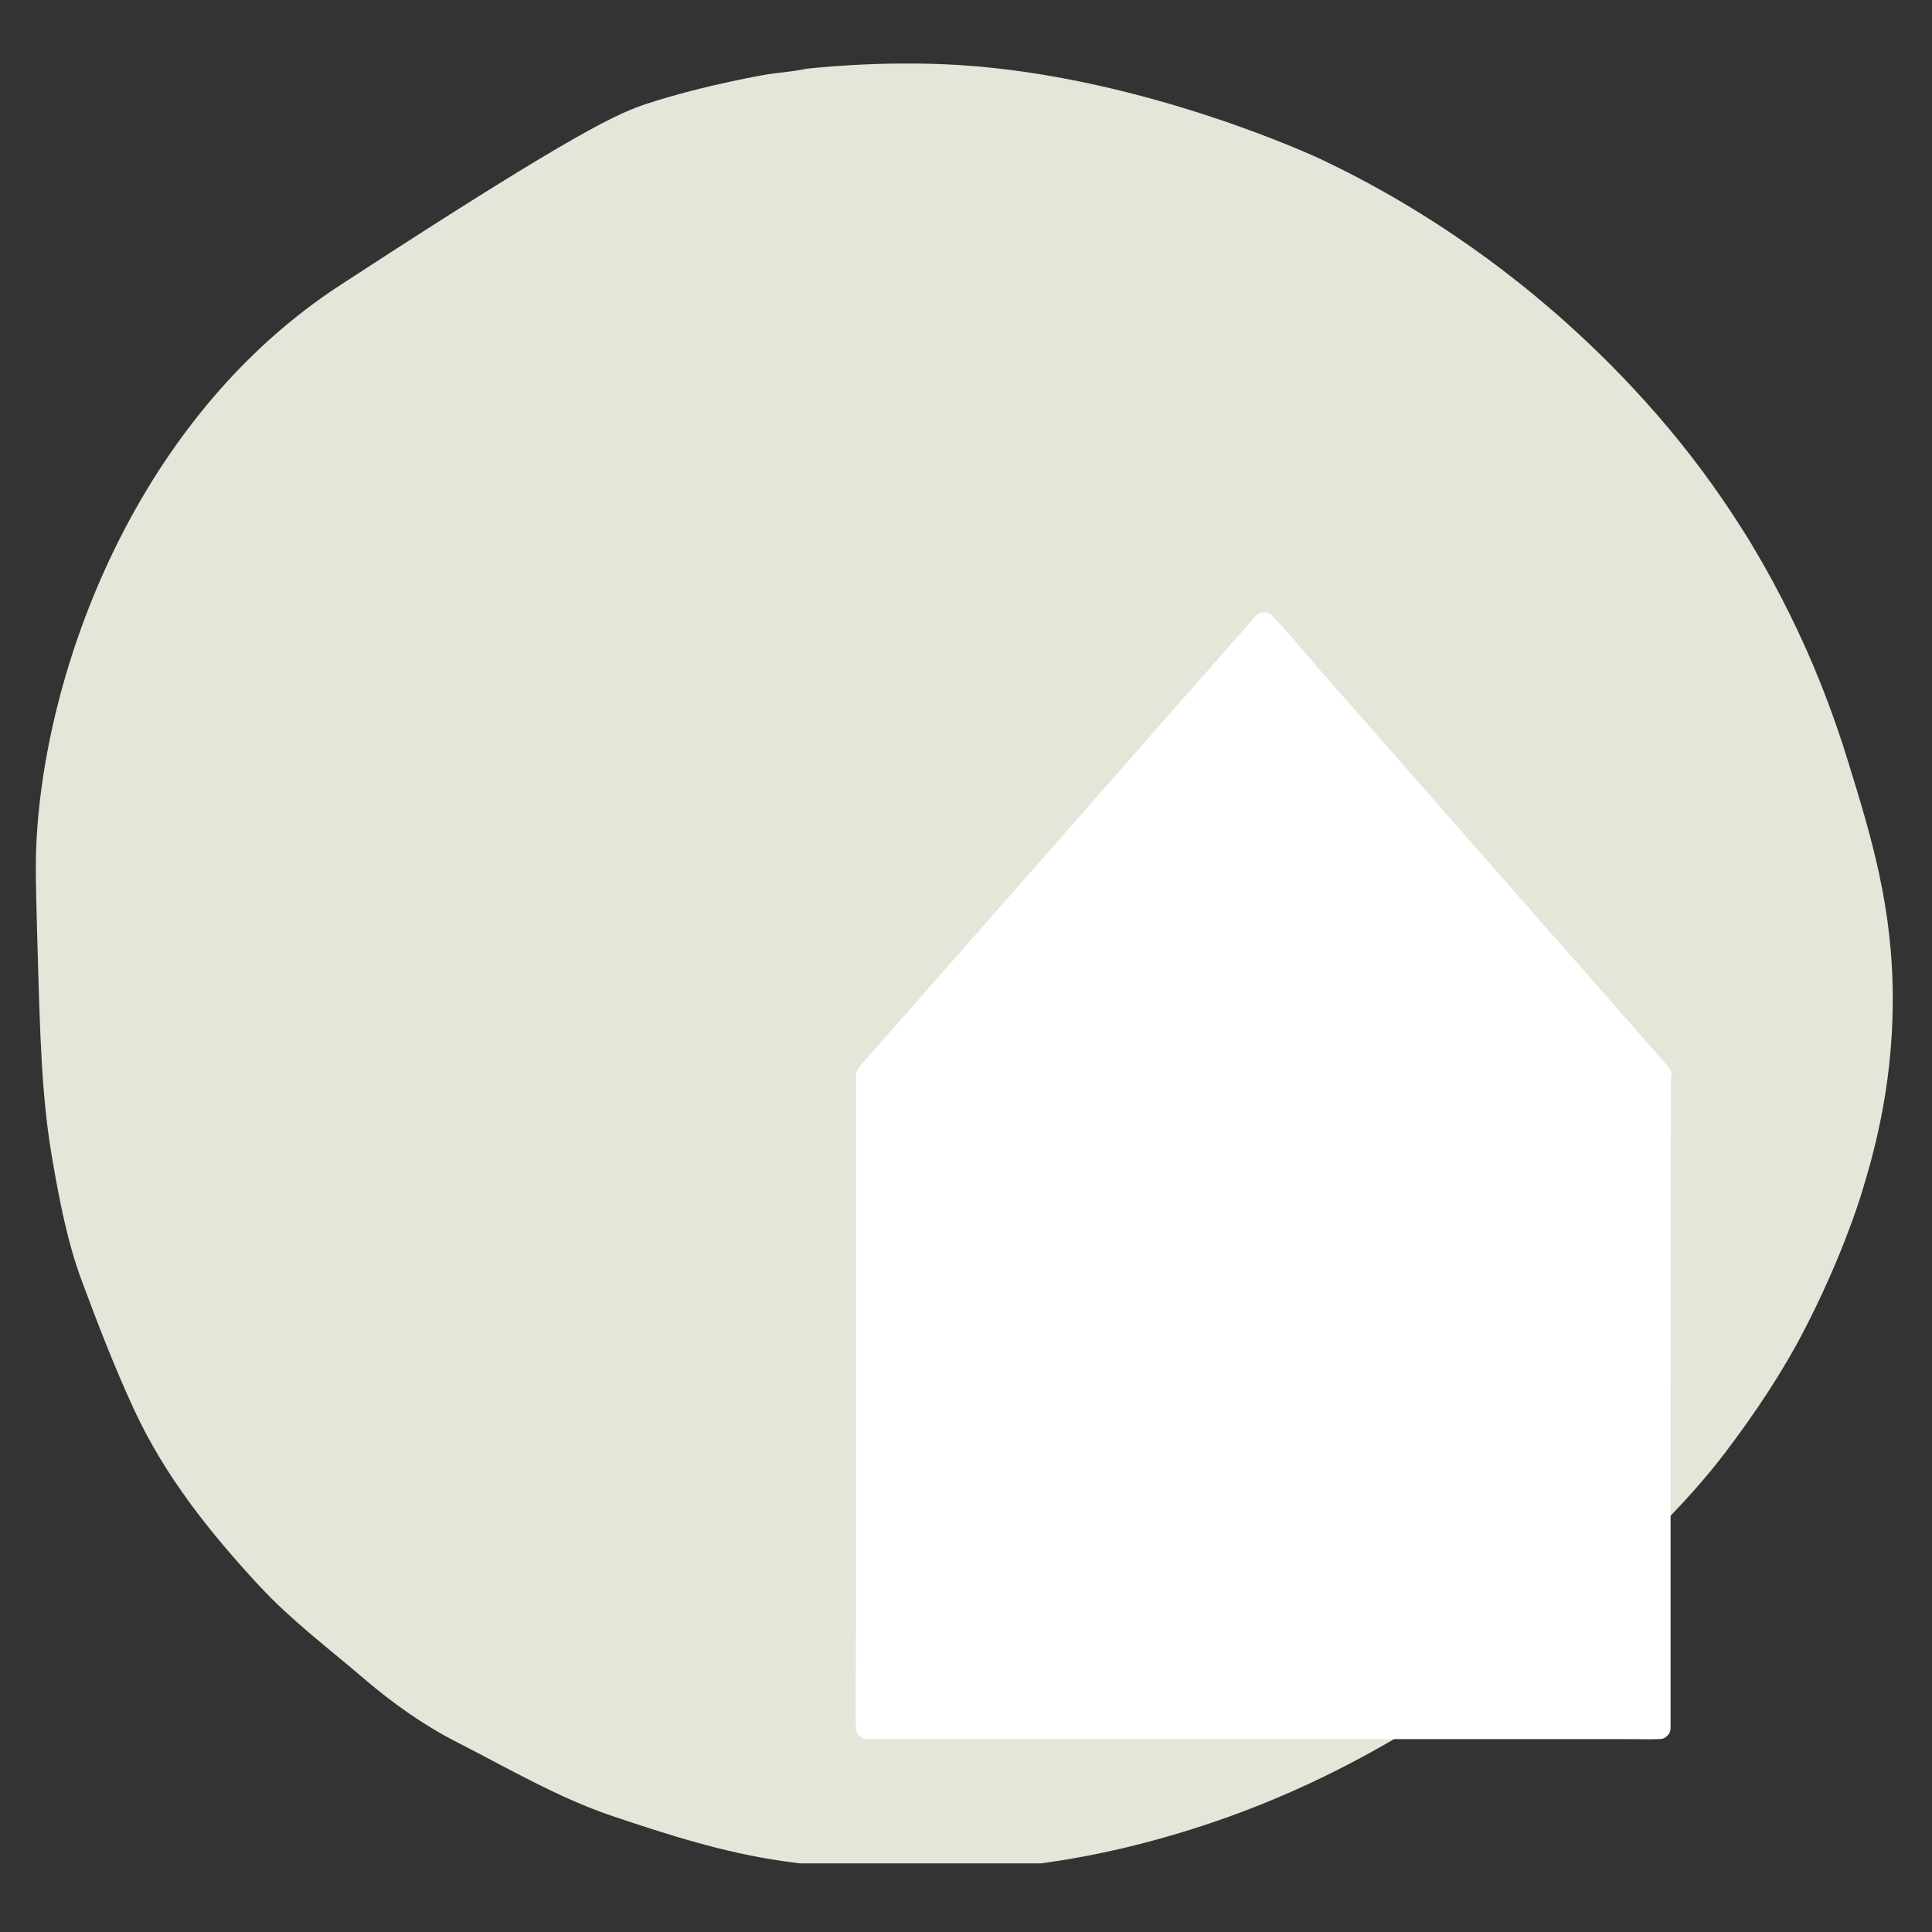
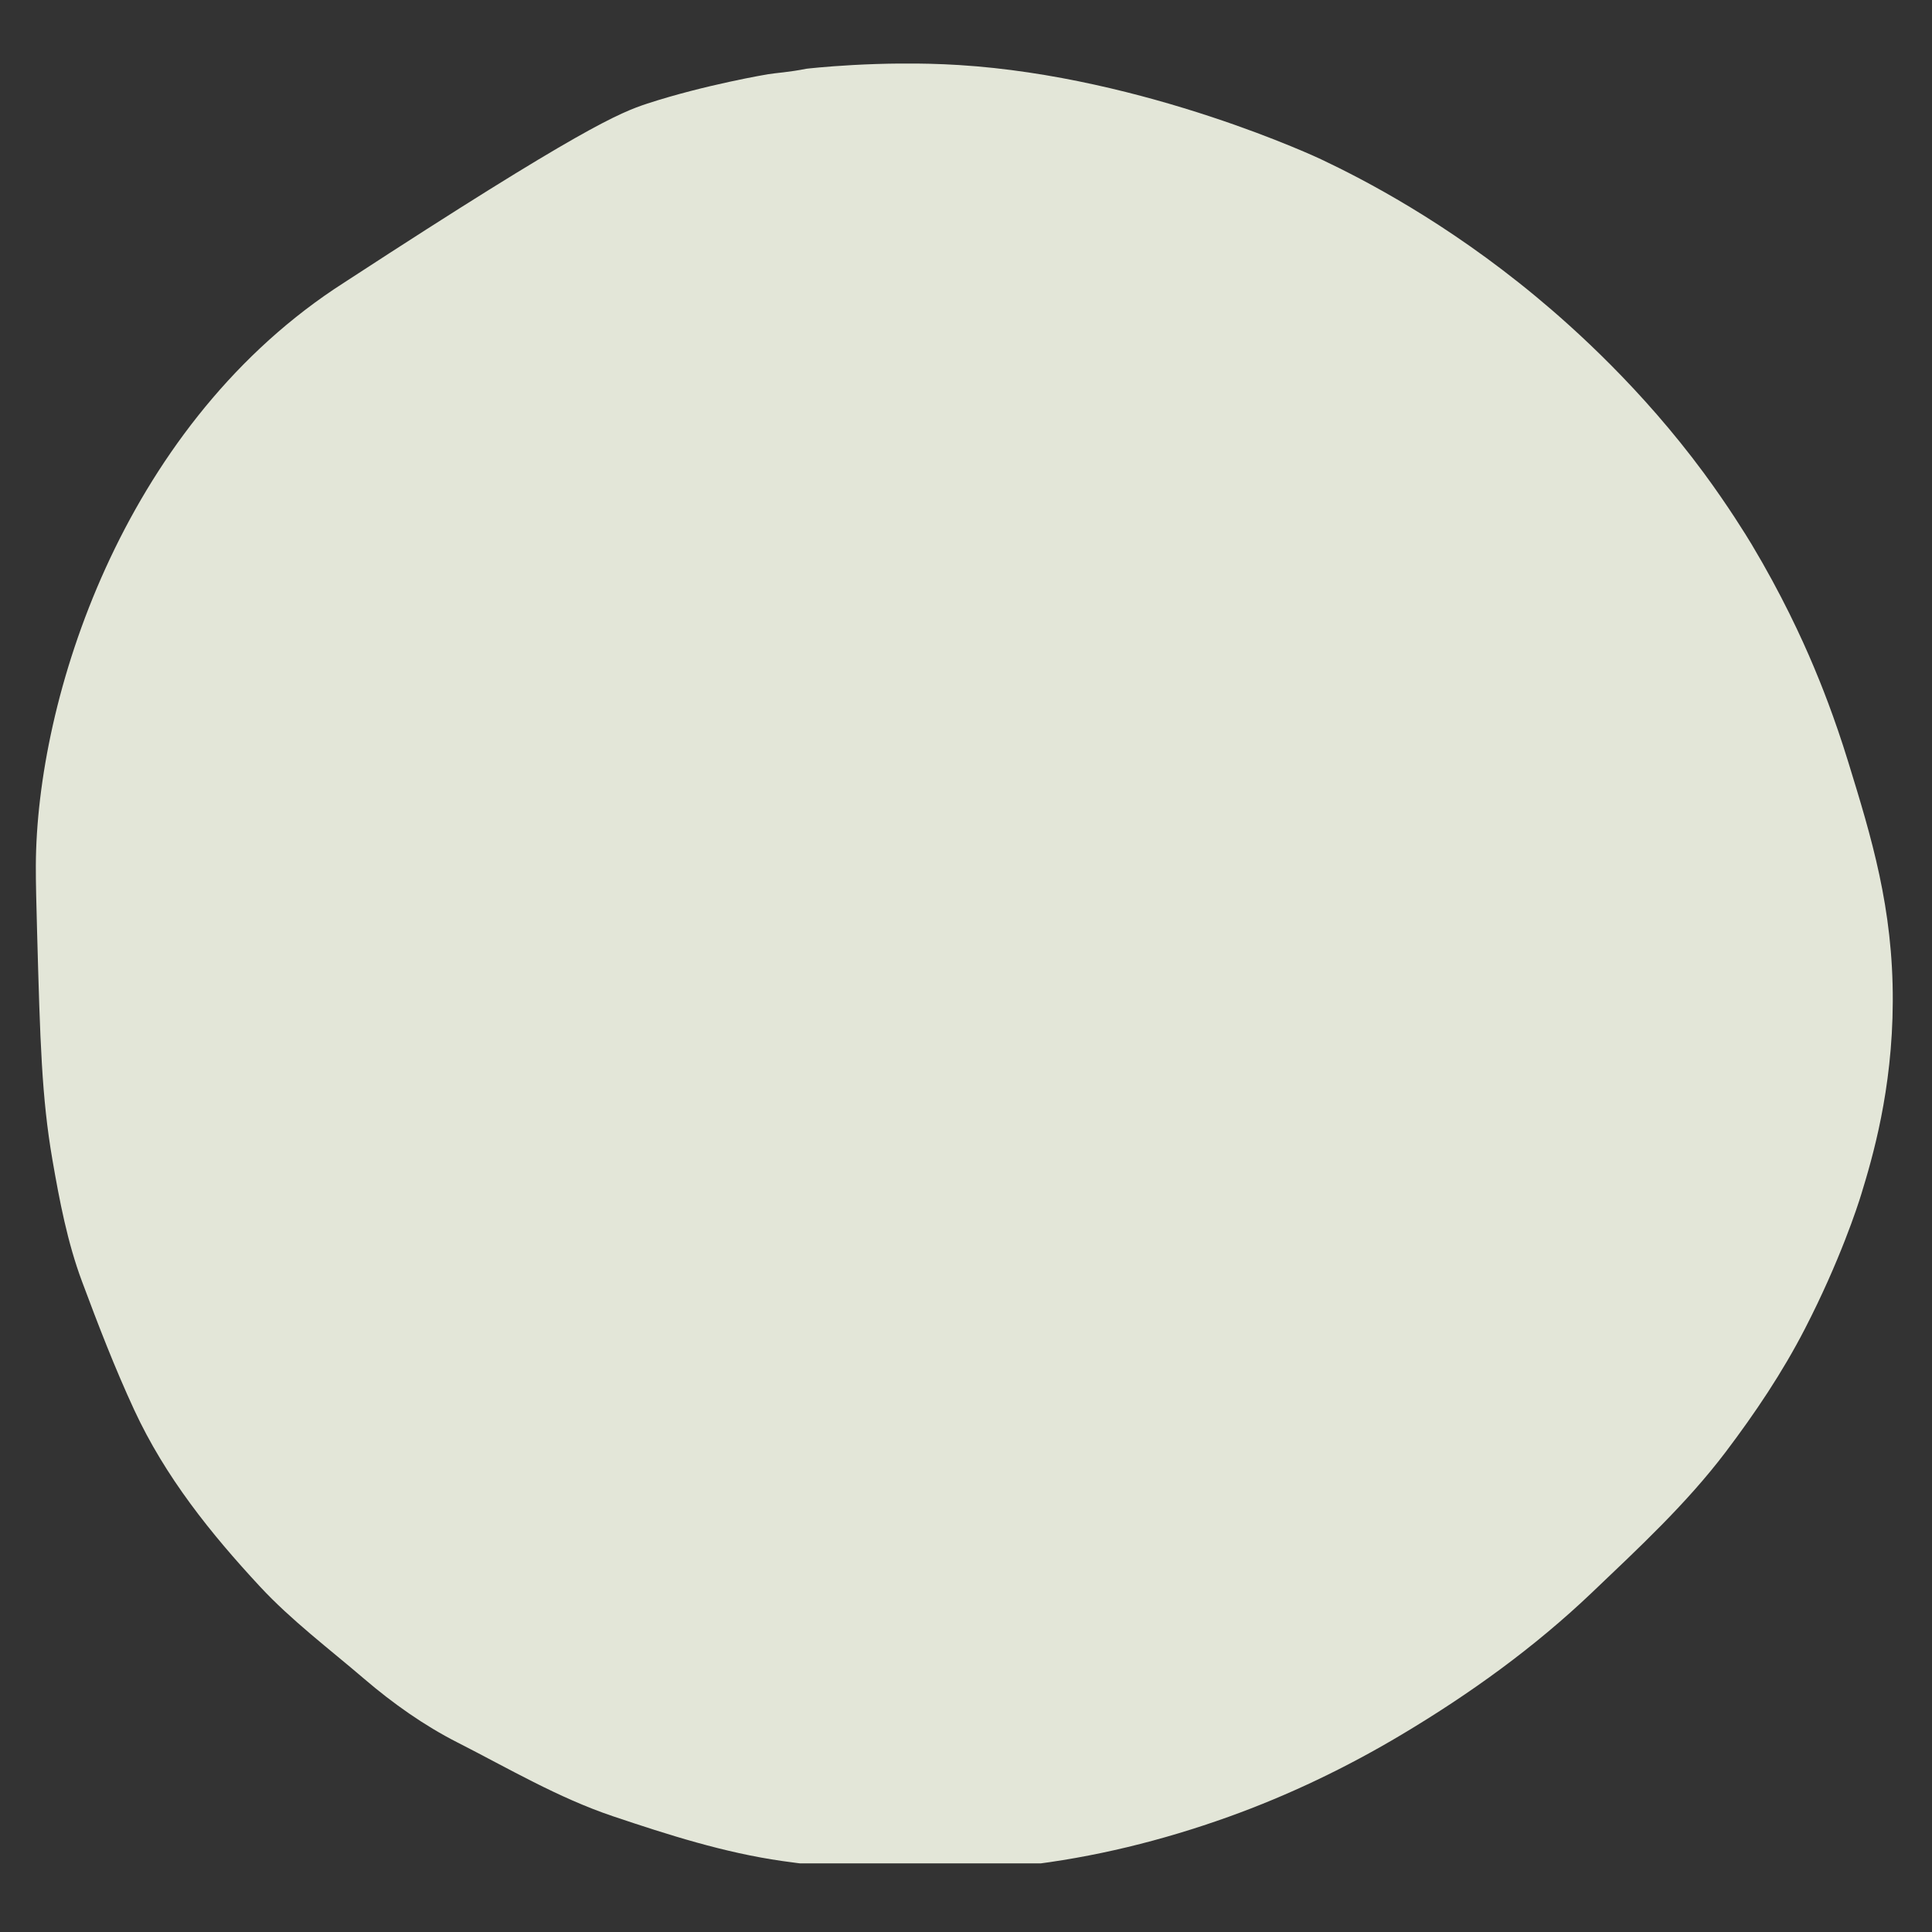
<svg xmlns="http://www.w3.org/2000/svg" xmlns:xlink="http://www.w3.org/1999/xlink" version="1.1" id="Ebene_1" x="0px" y="0px" viewBox="0 0 198.43 198.43" style="enable-background:new 0 0 198.43 198.43;" xml:space="preserve">
  <rect x="0" y="0" width="198.43" height="198.43" fill="#333333" stroke="none" />
  <style type="text/css">
	.st0{clip-path:url(#SVGID_00000008107917588376971790000001134796149109550261_);fill:#E3E6D8;}
	.st1{fill:#FFFFFF;}
	.st2{clip-path:url(#SVGID_00000031194786147588661130000017136568763318887591_);fill:#FFFFFF;}
	.st3{clip-path:url(#SVGID_00000176751898404880588540000018230417622126481321_);fill:#FFFFFF;}
</style>
  <g>
    <defs>
      <rect id="SVGID_1_" x="3.44" y="6.53" width="190.96" height="184.85" />
    </defs>
    <clipPath id="SVGID_00000109744270342630795890000008457982852889331111_">
      <use xlink:href="#SVGID_1_" style="overflow:visible;" />
    </clipPath>
    <path style="clip-path:url(#SVGID_00000109744270342630795890000008457982852889331111_);fill:#E3E6D8;" d="M34.31,29.7   c0.07-0.05,0.53-0.35,1.44-0.94c23.95-15.61,27.93-17.2,30.73-18.12C72.42,8.7,78.9,7.62,78.9,7.62c0.72-0.12,2.19-0.21,3.93-0.56   c0,0,7.51-0.89,15.67-0.38c19.25,1.2,37.16,9.67,37.16,9.67c4.38,2.07,12.85,6.45,22.07,14.09c4.02,3.33,10.92,9.55,17.25,18.12   c2.54,3.45,4.36,6.41,4.92,7.34c3.07,5.13,5.13,9.59,6.39,12.59c0.67,1.59,2.1,5.09,3.54,9.78c2.38,7.73,4.61,14.99,4.57,24.59   c-0.03,9.14-2.11,16.12-3.23,19.78c-0.38,1.25-2.21,6.88-5.79,13.83c-2.32,4.5-5.11,8.65-8.15,12.67   c-4.04,5.33-8.94,9.86-13.74,14.44c-5.9,5.62-12.49,10.37-19.49,14.55c-5.69,3.4-11.64,6.25-17.82,8.47   c-6.81,2.44-13.83,4.18-21.09,5.01c-8.3,0.95-16.52,0.7-24.74-0.47c-5.96-0.85-11.69-2.68-17.4-4.6   c-5.64-1.9-10.74-4.92-15.99-7.59c-3.4-1.73-6.62-4.01-9.53-6.5c-3.63-3.11-7.51-6.03-10.73-9.5c-5.05-5.44-9.73-11.26-12.92-18.15   c-2-4.32-3.71-8.76-5.36-13.19c-1.49-3.99-2.31-8.28-3.04-12.51c-1.1-6.37-1.26-12.13-1.57-23.36c-0.07-2.63-0.14-5.17-0.13-6.81   C3.74,71.72,12.53,44.31,34.31,29.7" />
  </g>
-   <rect x="89.09" y="110.54" class="st1" width="81.35" height="66.91" />
  <g>
    <defs>
-       <rect id="SVGID_00000178887304939177321490000013243450655191540671_" x="3.44" y="6.53" width="190.96" height="184.85" />
-     </defs>
+       </defs>
    <clipPath id="SVGID_00000151542174596070958380000005626019652808177823_">
      <use xlink:href="#SVGID_00000178887304939177321490000013243450655191540671_" style="overflow:visible;" />
    </clipPath>
-     <path style="clip-path:url(#SVGID_00000151542174596070958380000005626019652808177823_);fill:#FFFFFF;" d="M170.42,176.31   c-0.72,0-1.44,0-2.17,0c-1.98,0-3.96,0-5.94,0c-2.91,0-5.82,0-8.74,0c-3.55,0-7.11,0-10.66,0c-3.91,0-7.82,0-11.73,0   c-3.93,0-7.86,0-11.79,0c-3.66,0-7.33,0-10.99,0c-3.11,0-6.22,0-9.34,0c-2.23,0-4.45,0-6.68,0c-1.05,0-2.12-0.06-3.17,0   c-0.05,0-0.09,0-0.14,0c0.39,0.38,0.77,0.77,1.16,1.15c0-2.23,0-4.45,0-6.68c0-5.32,0-10.65,0-15.98c0-6.44,0-12.88,0.01-19.32   c0-5.58,0-11.16,0-16.74c0-1.82,0-3.64,0-5.45c0-0.87,0.06-1.76,0-2.63c0-0.04,0-0.08,0-0.12c-0.39,0.39-0.77,0.77-1.15,1.16   c0.72,0,1.44,0,2.17,0c1.98,0,3.96,0,5.93,0c2.91,0,5.82,0,8.74,0c3.55,0,7.11,0,10.66,0c3.91,0,7.82,0,11.73,0   c3.93,0,7.86,0,11.79,0c3.66,0,7.33,0,10.99,0c3.11,0,6.22,0,9.34,0c2.23,0,4.45,0,6.68,0c1.05,0,2.12,0.06,3.17,0   c0.05,0,0.09,0,0.14,0c-0.39-0.39-0.77-0.77-1.16-1.16c0,2.23,0,4.45,0,6.68c0,5.33,0,10.65,0,15.98c0,6.44,0,12.88,0,19.32   c0,5.58,0,11.16,0,16.74c0,2.69-0.09,5.39,0,8.08c0,0.04,0,0.08,0,0.12c0,1.49,2.31,1.49,2.31,0c0-2.23,0-4.45,0-6.68   c0-5.33,0-10.65,0-15.98c0-6.44,0-12.88,0.01-19.32c0-5.58,0-11.16,0-16.74c0-2.69,0.09-5.39,0-8.08c0-0.04,0-0.08,0-0.12   c0-0.62-0.53-1.16-1.16-1.16c-0.72,0-1.44,0-2.17,0c-1.98,0-3.96,0-5.94,0c-2.91,0-5.82,0-8.74,0c-3.55,0-7.11,0-10.66,0   c-3.91,0-7.82,0-11.73,0c-3.93,0-7.86,0-11.79,0c-3.66,0-7.33,0-10.99,0c-3.11,0-6.22,0-9.34,0c-2.23,0-4.46,0-6.68,0   c-1.06,0-2.12-0.03-3.17,0c-0.05,0-0.09,0-0.14,0c-0.62,0-1.16,0.53-1.16,1.16c0,2.23,0,4.45,0,6.68c0,5.32,0,10.65,0,15.98   c0,6.44,0,12.88,0,19.32c0,5.58,0,11.16-0.01,16.74c0,2.69-0.08,5.39,0,8.08c0,0.04,0,0.08,0,0.12c0,0.63,0.53,1.16,1.16,1.16   c0.72,0,1.44,0,2.17,0c1.98,0,3.96,0,5.94,0c2.91,0,5.82,0,8.74,0c3.55,0,7.1,0,10.66,0c3.91,0,7.82,0,11.73,0   c3.93,0,7.86,0,11.79,0c3.66,0,7.33,0,10.99,0c3.11,0,6.23,0,9.34,0c2.23,0,4.45,0,6.68,0c1.06,0,2.12,0.03,3.17,0   c0.05,0,0.09,0,0.14,0C171.91,178.62,171.91,176.31,170.42,176.31" />
  </g>
-   <polygon class="st1" points="129.82,64.05 89.07,110.4 170.54,110.43 " />
  <g>
    <defs>
-       <rect id="SVGID_00000140722498622677683380000018390937591233054880_" x="3.44" y="6.53" width="190.96" height="184.85" />
-     </defs>
+       </defs>
    <clipPath id="SVGID_00000054972357647501739040000011701015847067273151_">
      <use xlink:href="#SVGID_00000140722498622677683380000018390937591233054880_" style="overflow:visible;" />
    </clipPath>
    <path style="clip-path:url(#SVGID_00000054972357647501739040000011701015847067273151_);fill:#FFFFFF;" d="M129,63.23   c-1.36,1.54-2.72,3.09-4.07,4.63c-3.23,3.68-6.47,7.36-9.7,11.04c-3.93,4.48-7.87,8.95-11.81,13.43   c-3.38,3.85-6.76,7.69-10.14,11.54c-1.65,1.88-3.34,3.73-4.96,5.64c-0.02,0.03-0.04,0.05-0.07,0.08c-0.64,0.73-0.23,1.97,0.82,1.97   c0.73,0,1.46,0,2.19,0c1.97,0,3.94,0,5.91,0c2.93,0,5.86,0,8.79,0c3.56,0,7.11,0,10.67,0c3.91,0,7.83,0,11.74,0   c3.93,0,7.86,0,11.8,0c3.69,0,7.37,0,11.05,0c3.1,0,6.2,0,9.3,0c2.24,0,4.48,0,6.72,0c1.06,0,2.12,0.03,3.17,0   c0.05,0,0.09,0,0.14,0c1.05,0,1.46-1.24,0.82-1.97c-1.36-1.54-2.71-3.09-4.07-4.64c-3.23-3.68-6.47-7.36-9.7-11.04   c-3.93-4.48-7.87-8.96-11.8-13.44c-3.38-3.85-6.76-7.7-10.14-11.54c-1.64-1.87-3.22-3.86-4.95-5.64c-0.02-0.02-0.04-0.05-0.07-0.08   C130.22,62.76,129.42,62.81,129,63.23c-0.46,0.46-0.41,1.16,0,1.63c1.36,1.54,2.71,3.09,4.07,4.64c3.23,3.68,6.46,7.36,9.7,11.04   c3.93,4.48,7.87,8.96,11.8,13.44c3.38,3.85,6.76,7.7,10.14,11.54c1.12,1.28,2.24,2.55,3.36,3.83c0.53,0.6,1.02,1.25,1.59,1.81   c0.02,0.02,0.05,0.05,0.07,0.08c0.27-0.66,0.54-1.32,0.82-1.97c-0.73,0-1.46,0-2.19,0c-1.97,0-3.94,0-5.91,0c-2.93,0-5.86,0-8.79,0   c-3.56,0-7.11,0-10.67,0c-3.91,0-7.83,0-11.74,0c-3.93,0-7.86,0-11.8,0c-3.68,0-7.37,0-11.05,0c-3.1,0-6.2,0-9.3,0   c-2.24,0-4.48,0-6.72,0c-1.05,0-2.12-0.06-3.17,0c-0.05,0-0.09,0-0.14,0c0.27,0.66,0.54,1.31,0.82,1.97   c1.36-1.54,2.72-3.09,4.07-4.63c3.24-3.68,6.47-7.36,9.7-11.04c3.93-4.48,7.87-8.95,11.81-13.43c3.38-3.85,6.76-7.69,10.14-11.54   c1.65-1.88,3.34-3.74,4.96-5.64c0.02-0.03,0.05-0.05,0.07-0.08c0.41-0.47,0.46-1.17,0-1.63C130.22,62.81,129.42,62.76,129,63.23" />
  </g>
  <g>
</g>
  <g>
</g>
  <g>
</g>
  <g>
</g>
  <g>
</g>
  <g>
</g>
</svg>